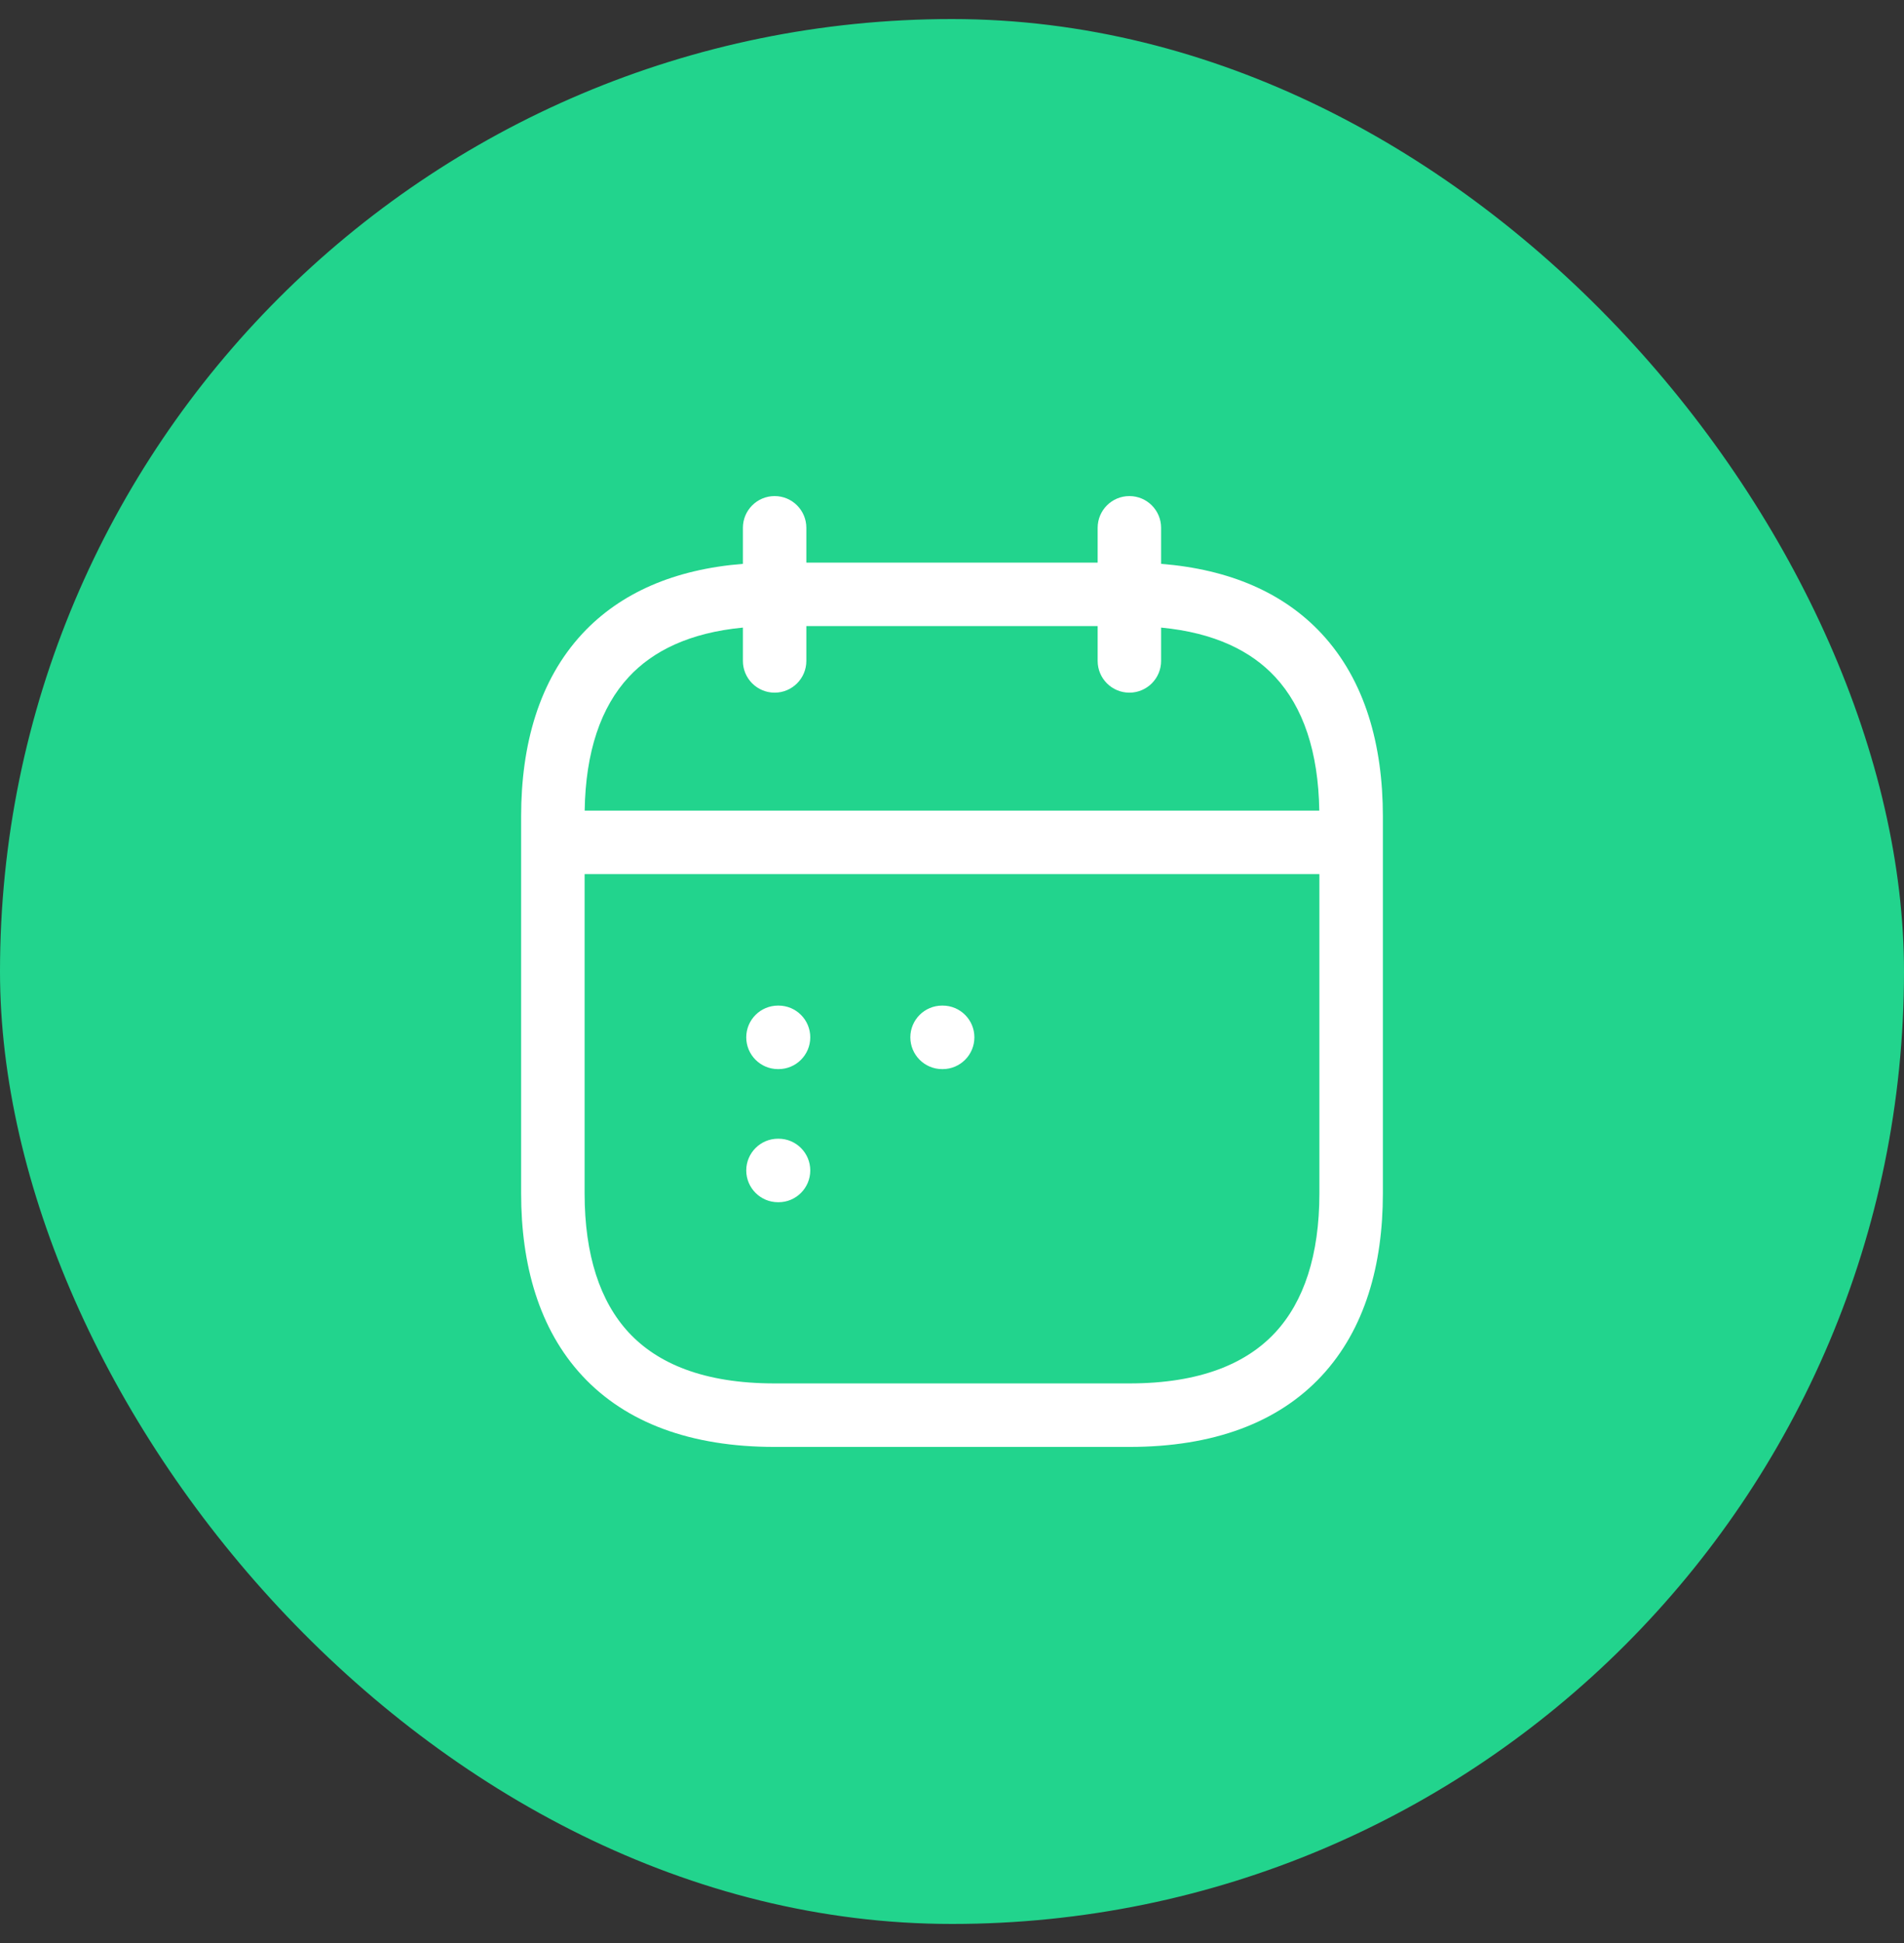
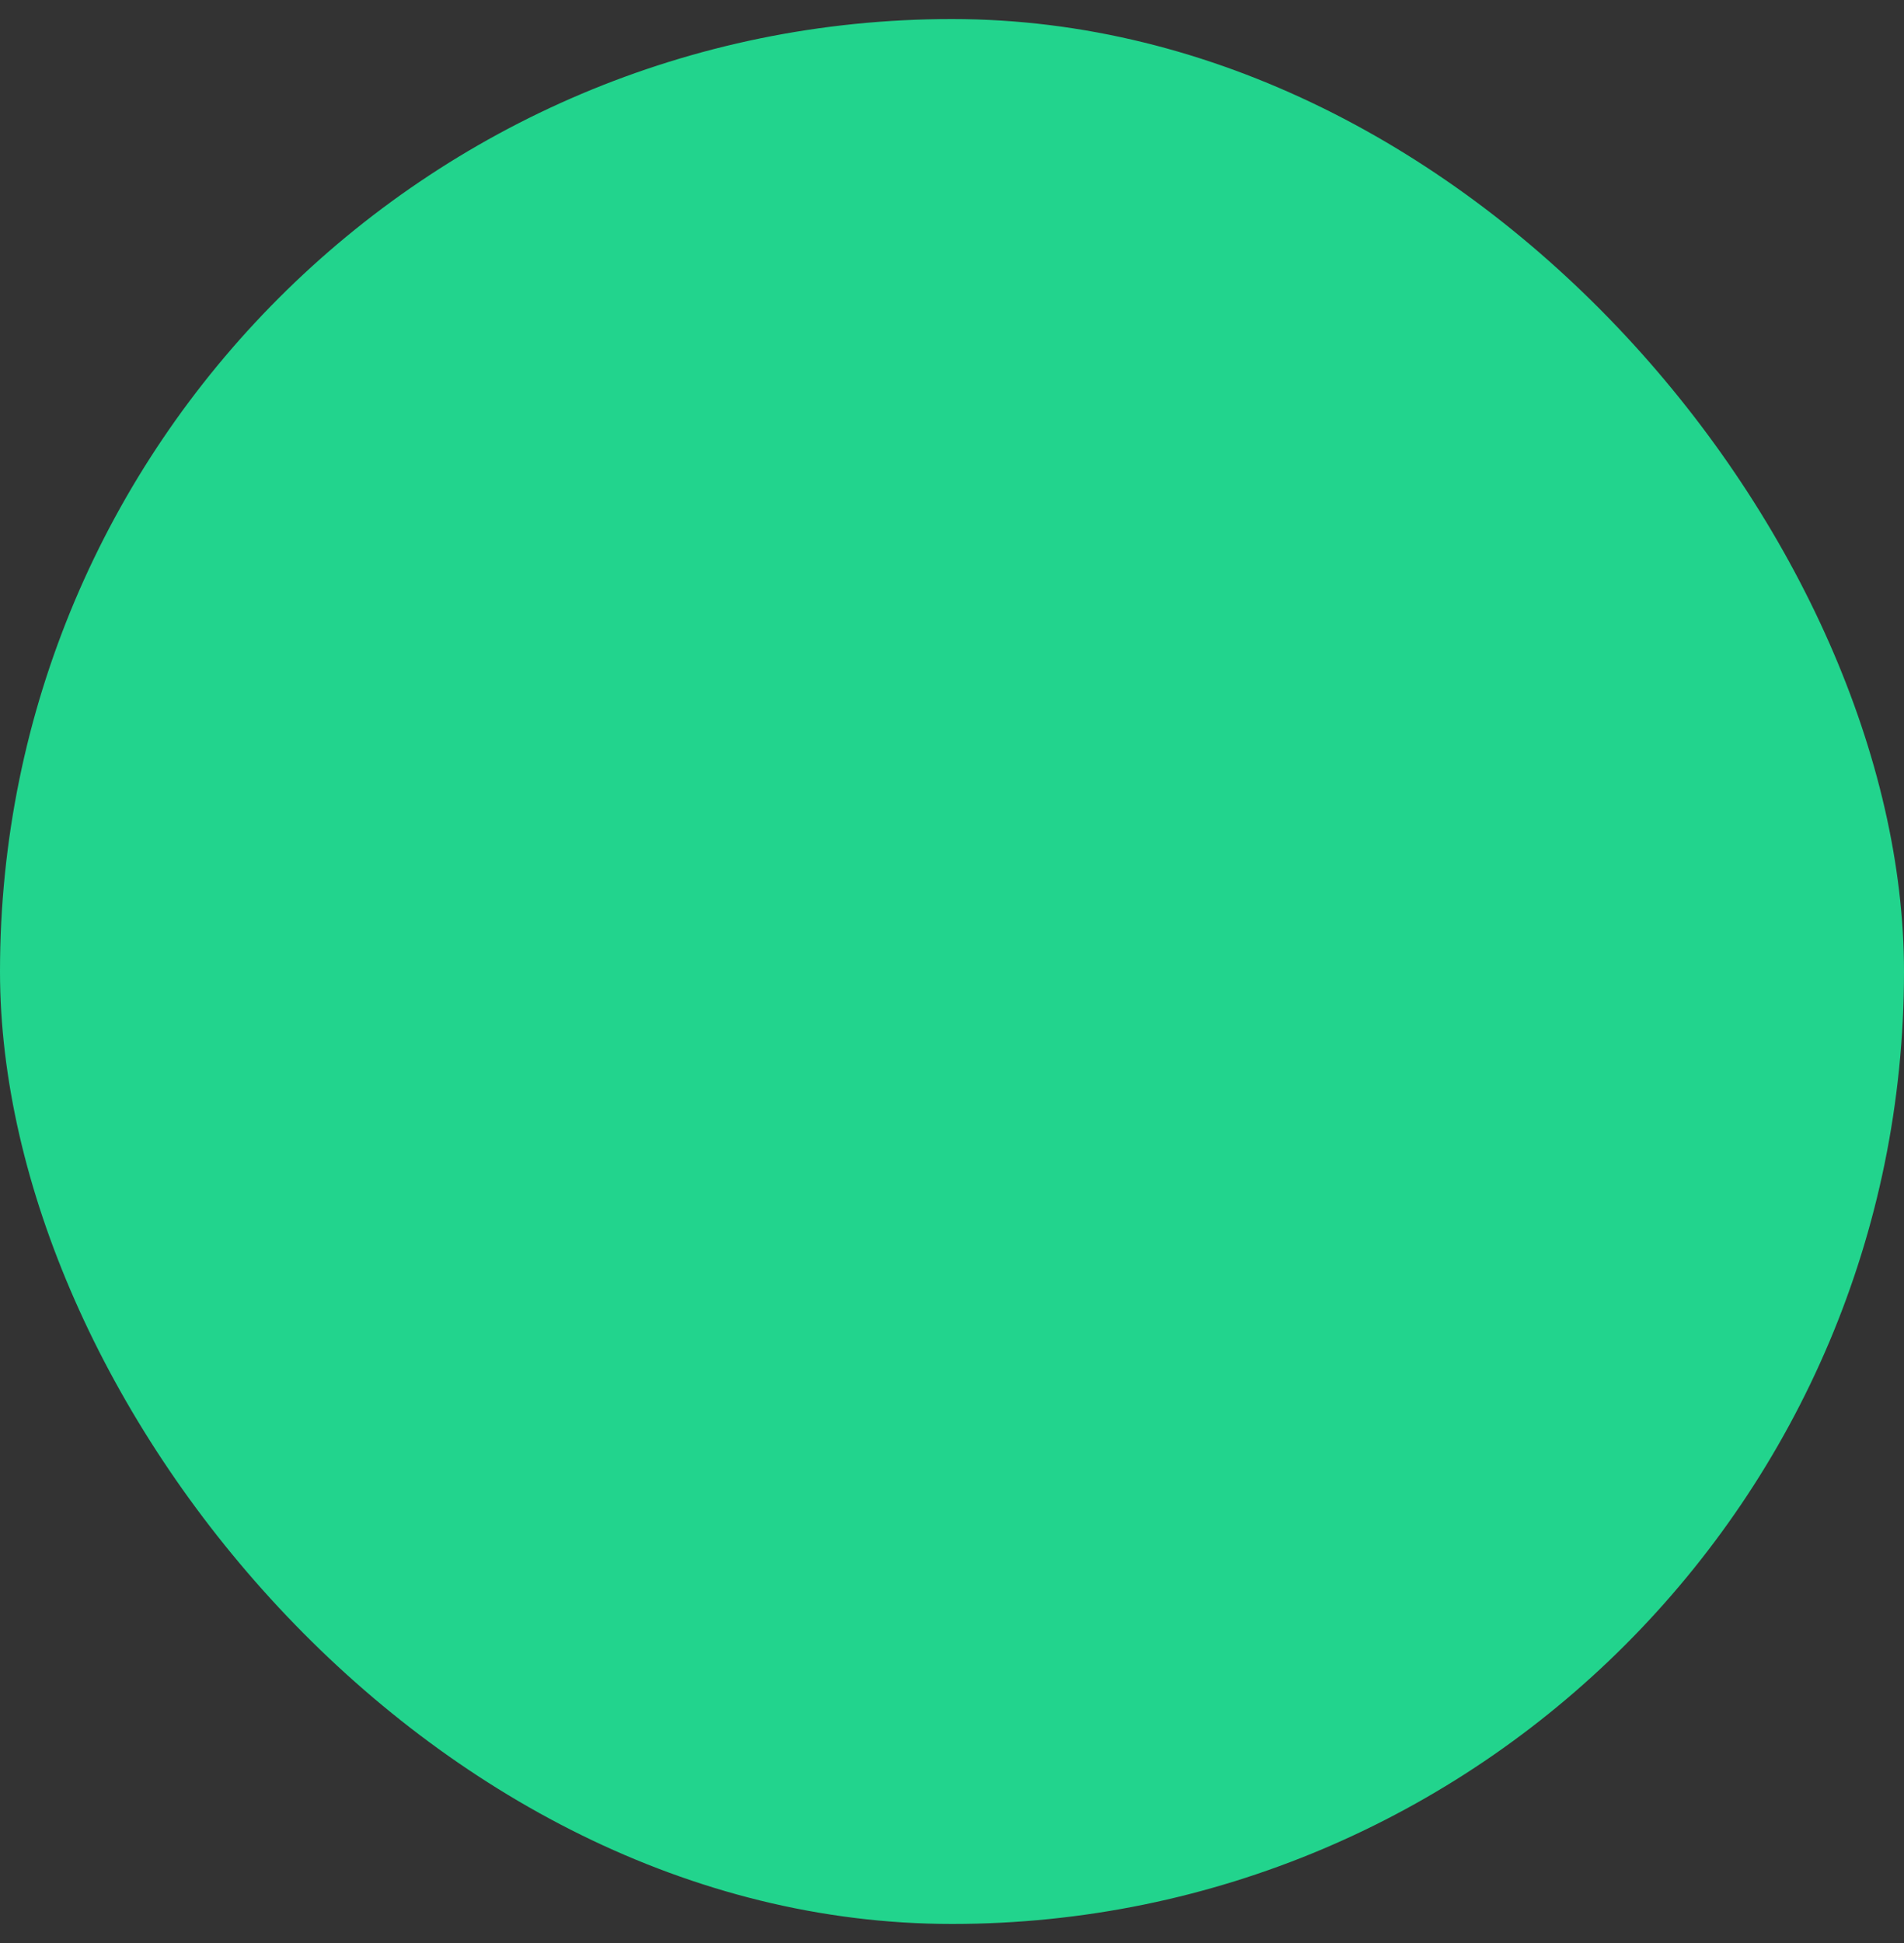
<svg xmlns="http://www.w3.org/2000/svg" width="50" height="51" viewBox="0 0 50 51" fill="none">
  <rect x="0" y="0" width="50" height="51" fill="#333333" stroke="none" />
  <rect y="0.5" width="50" height="50" rx="25" fill="#22D48D" />
-   <path d="M29.658 13.021C30.118 13.021 30.491 13.394 30.491 13.854V14.8C32.29 14.943 33.711 15.561 34.709 16.635C35.846 17.86 36.314 19.55 36.315 21.424V31.323C36.315 33.197 35.846 34.887 34.709 36.112C33.562 37.347 31.855 37.979 29.658 37.979H20.342C18.145 37.979 16.438 37.347 15.291 36.112C14.154 34.887 13.685 33.197 13.685 31.323V21.424C13.686 19.55 14.154 17.86 15.291 16.635C16.289 15.561 17.71 14.943 19.509 14.8V13.854C19.509 13.394 19.882 13.021 20.342 13.021C20.802 13.021 21.175 13.394 21.175 13.854V14.768H28.825V13.854C28.825 13.394 29.198 13.021 29.658 13.021ZM15.352 31.323C15.352 32.941 15.757 34.164 16.512 34.977C17.257 35.779 18.463 36.312 20.342 36.312H29.658C31.537 36.312 32.742 35.779 33.487 34.977C34.242 34.164 34.648 32.942 34.648 31.323V22.944H15.352V31.323ZM20.445 29.889C20.905 29.889 21.278 30.262 21.278 30.722C21.278 31.182 20.905 31.556 20.445 31.556H20.431C19.971 31.556 19.597 31.182 19.597 30.722C19.597 30.262 19.971 29.889 20.431 29.889H20.445ZM20.445 26.395C20.905 26.395 21.278 26.768 21.278 27.228C21.278 27.688 20.905 28.062 20.445 28.062H20.431C19.97 28.062 19.597 27.688 19.597 27.228C19.597 26.768 19.971 26.395 20.431 26.395H20.445ZM24.755 26.395C25.215 26.395 25.588 26.768 25.588 27.228C25.588 27.688 25.215 28.062 24.755 28.062H24.74C24.28 28.062 23.906 27.688 23.906 27.228C23.906 26.768 24.28 26.395 24.74 26.395H24.755ZM21.175 17.348C21.175 17.808 20.802 18.181 20.342 18.181C19.882 18.181 19.509 17.808 19.509 17.348V16.473C18.097 16.608 17.14 17.092 16.512 17.769C15.779 18.558 15.377 19.731 15.354 21.278H34.645C34.622 19.731 34.22 18.558 33.487 17.769C32.859 17.092 31.903 16.608 30.491 16.473V17.348C30.491 17.808 30.118 18.181 29.658 18.181C29.198 18.181 28.825 17.808 28.825 17.348V16.434H21.175V17.348Z" fill="white" />
</svg>